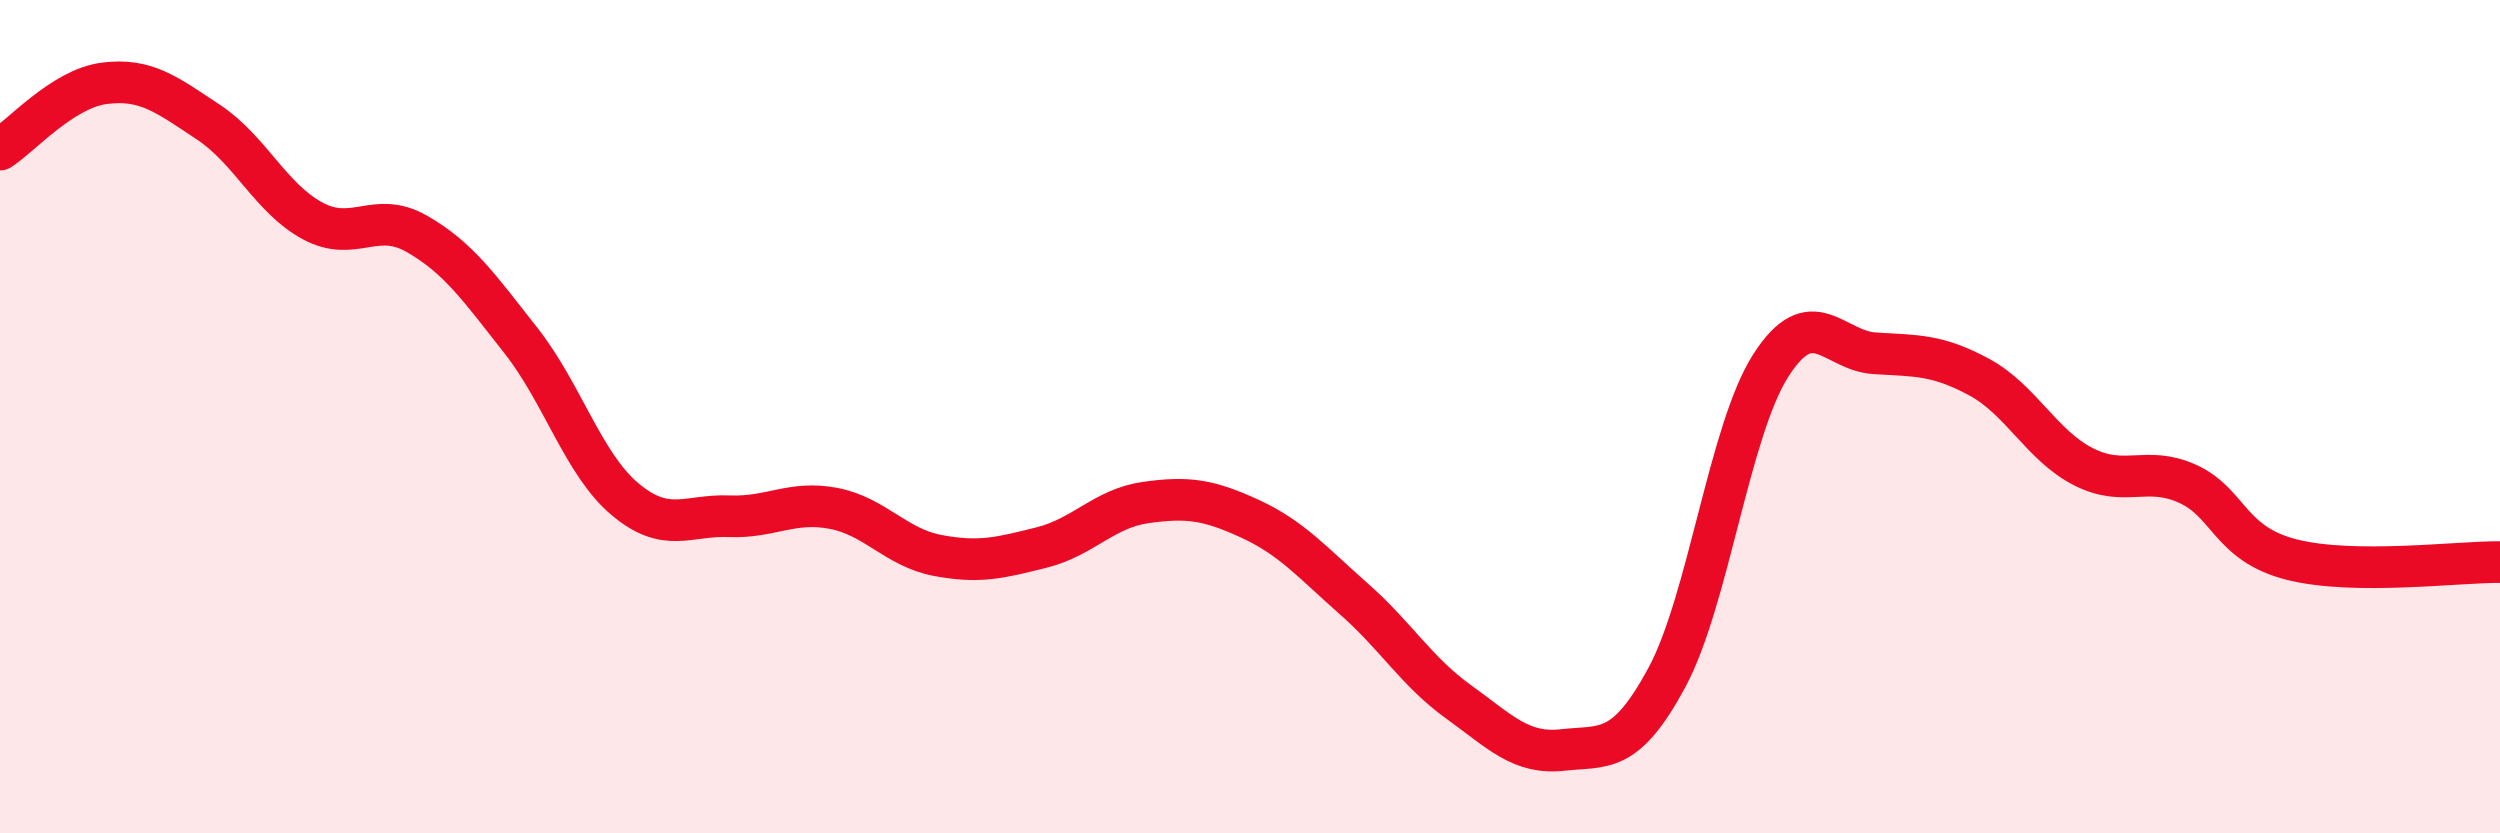
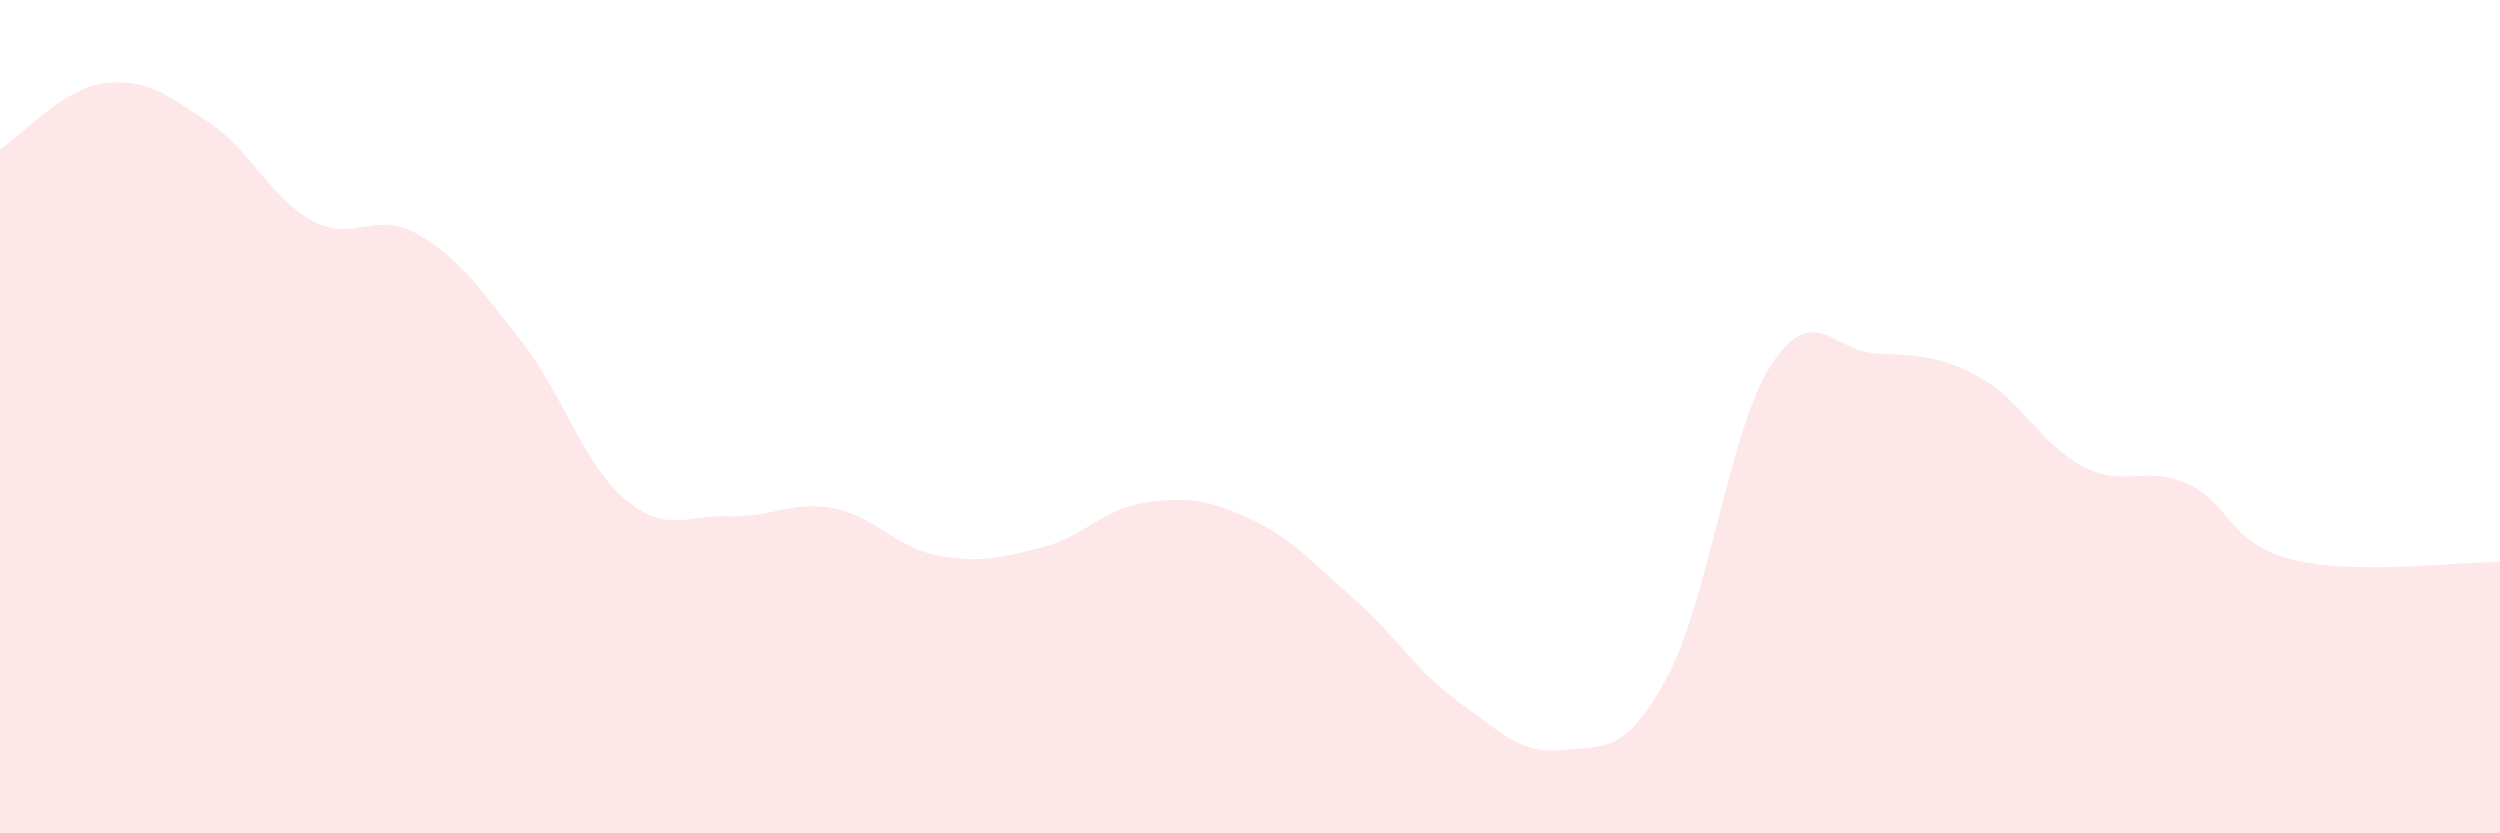
<svg xmlns="http://www.w3.org/2000/svg" width="60" height="20" viewBox="0 0 60 20">
  <path d="M 0,3.59 C 0.5,3.27 1.5,2.13 2.5,2 C 3.5,1.87 4,2.27 5,2.93 C 6,3.59 6.5,4.76 7.5,5.3 C 8.5,5.84 9,5.04 10,5.61 C 11,6.18 11.5,6.9 12.5,8.17 C 13.5,9.44 14,11.14 15,11.98 C 16,12.82 16.5,12.35 17.5,12.39 C 18.5,12.43 19,12.01 20,12.2 C 21,12.39 21.5,13.14 22.5,13.33 C 23.5,13.52 24,13.39 25,13.14 C 26,12.89 26.5,12.2 27.5,12.06 C 28.5,11.92 29,11.99 30,12.45 C 31,12.91 31.5,13.5 32.5,14.38 C 33.5,15.26 34,16.12 35,16.84 C 36,17.56 36.5,18.11 37.5,18 C 38.5,17.89 39,18.12 40,16.27 C 41,14.42 41.5,10.33 42.5,8.77 C 43.5,7.21 44,8.42 45,8.48 C 46,8.54 46.5,8.51 47.5,9.05 C 48.5,9.59 49,10.69 50,11.2 C 51,11.71 51.5,11.16 52.5,11.61 C 53.5,12.06 53.5,13.05 55,13.43 C 56.5,13.81 59,13.48 60,13.49L60 20L0 20Z" fill="#EB0A25" opacity="0.1" stroke-linecap="round" stroke-linejoin="round" />
-   <path d="M 0,3.59 C 0.5,3.27 1.5,2.13 2.5,2 C 3.5,1.87 4,2.27 5,2.93 C 6,3.59 6.5,4.76 7.5,5.3 C 8.5,5.84 9,5.04 10,5.61 C 11,6.18 11.5,6.9 12.5,8.17 C 13.5,9.44 14,11.14 15,11.98 C 16,12.82 16.5,12.35 17.5,12.39 C 18.5,12.43 19,12.01 20,12.2 C 21,12.39 21.5,13.14 22.5,13.33 C 23.5,13.52 24,13.39 25,13.14 C 26,12.89 26.5,12.2 27.5,12.06 C 28.5,11.92 29,11.99 30,12.45 C 31,12.91 31.5,13.5 32.5,14.38 C 33.5,15.26 34,16.12 35,16.84 C 36,17.56 36.5,18.11 37.5,18 C 38.5,17.89 39,18.12 40,16.27 C 41,14.42 41.5,10.33 42.5,8.77 C 43.5,7.21 44,8.42 45,8.48 C 46,8.54 46.5,8.51 47.5,9.05 C 48.5,9.59 49,10.69 50,11.2 C 51,11.71 51.5,11.16 52.5,11.61 C 53.5,12.06 53.5,13.05 55,13.43 C 56.5,13.81 59,13.48 60,13.49" stroke="#EB0A25" stroke-width="1" fill="none" stroke-linecap="round" stroke-linejoin="round" />
</svg>